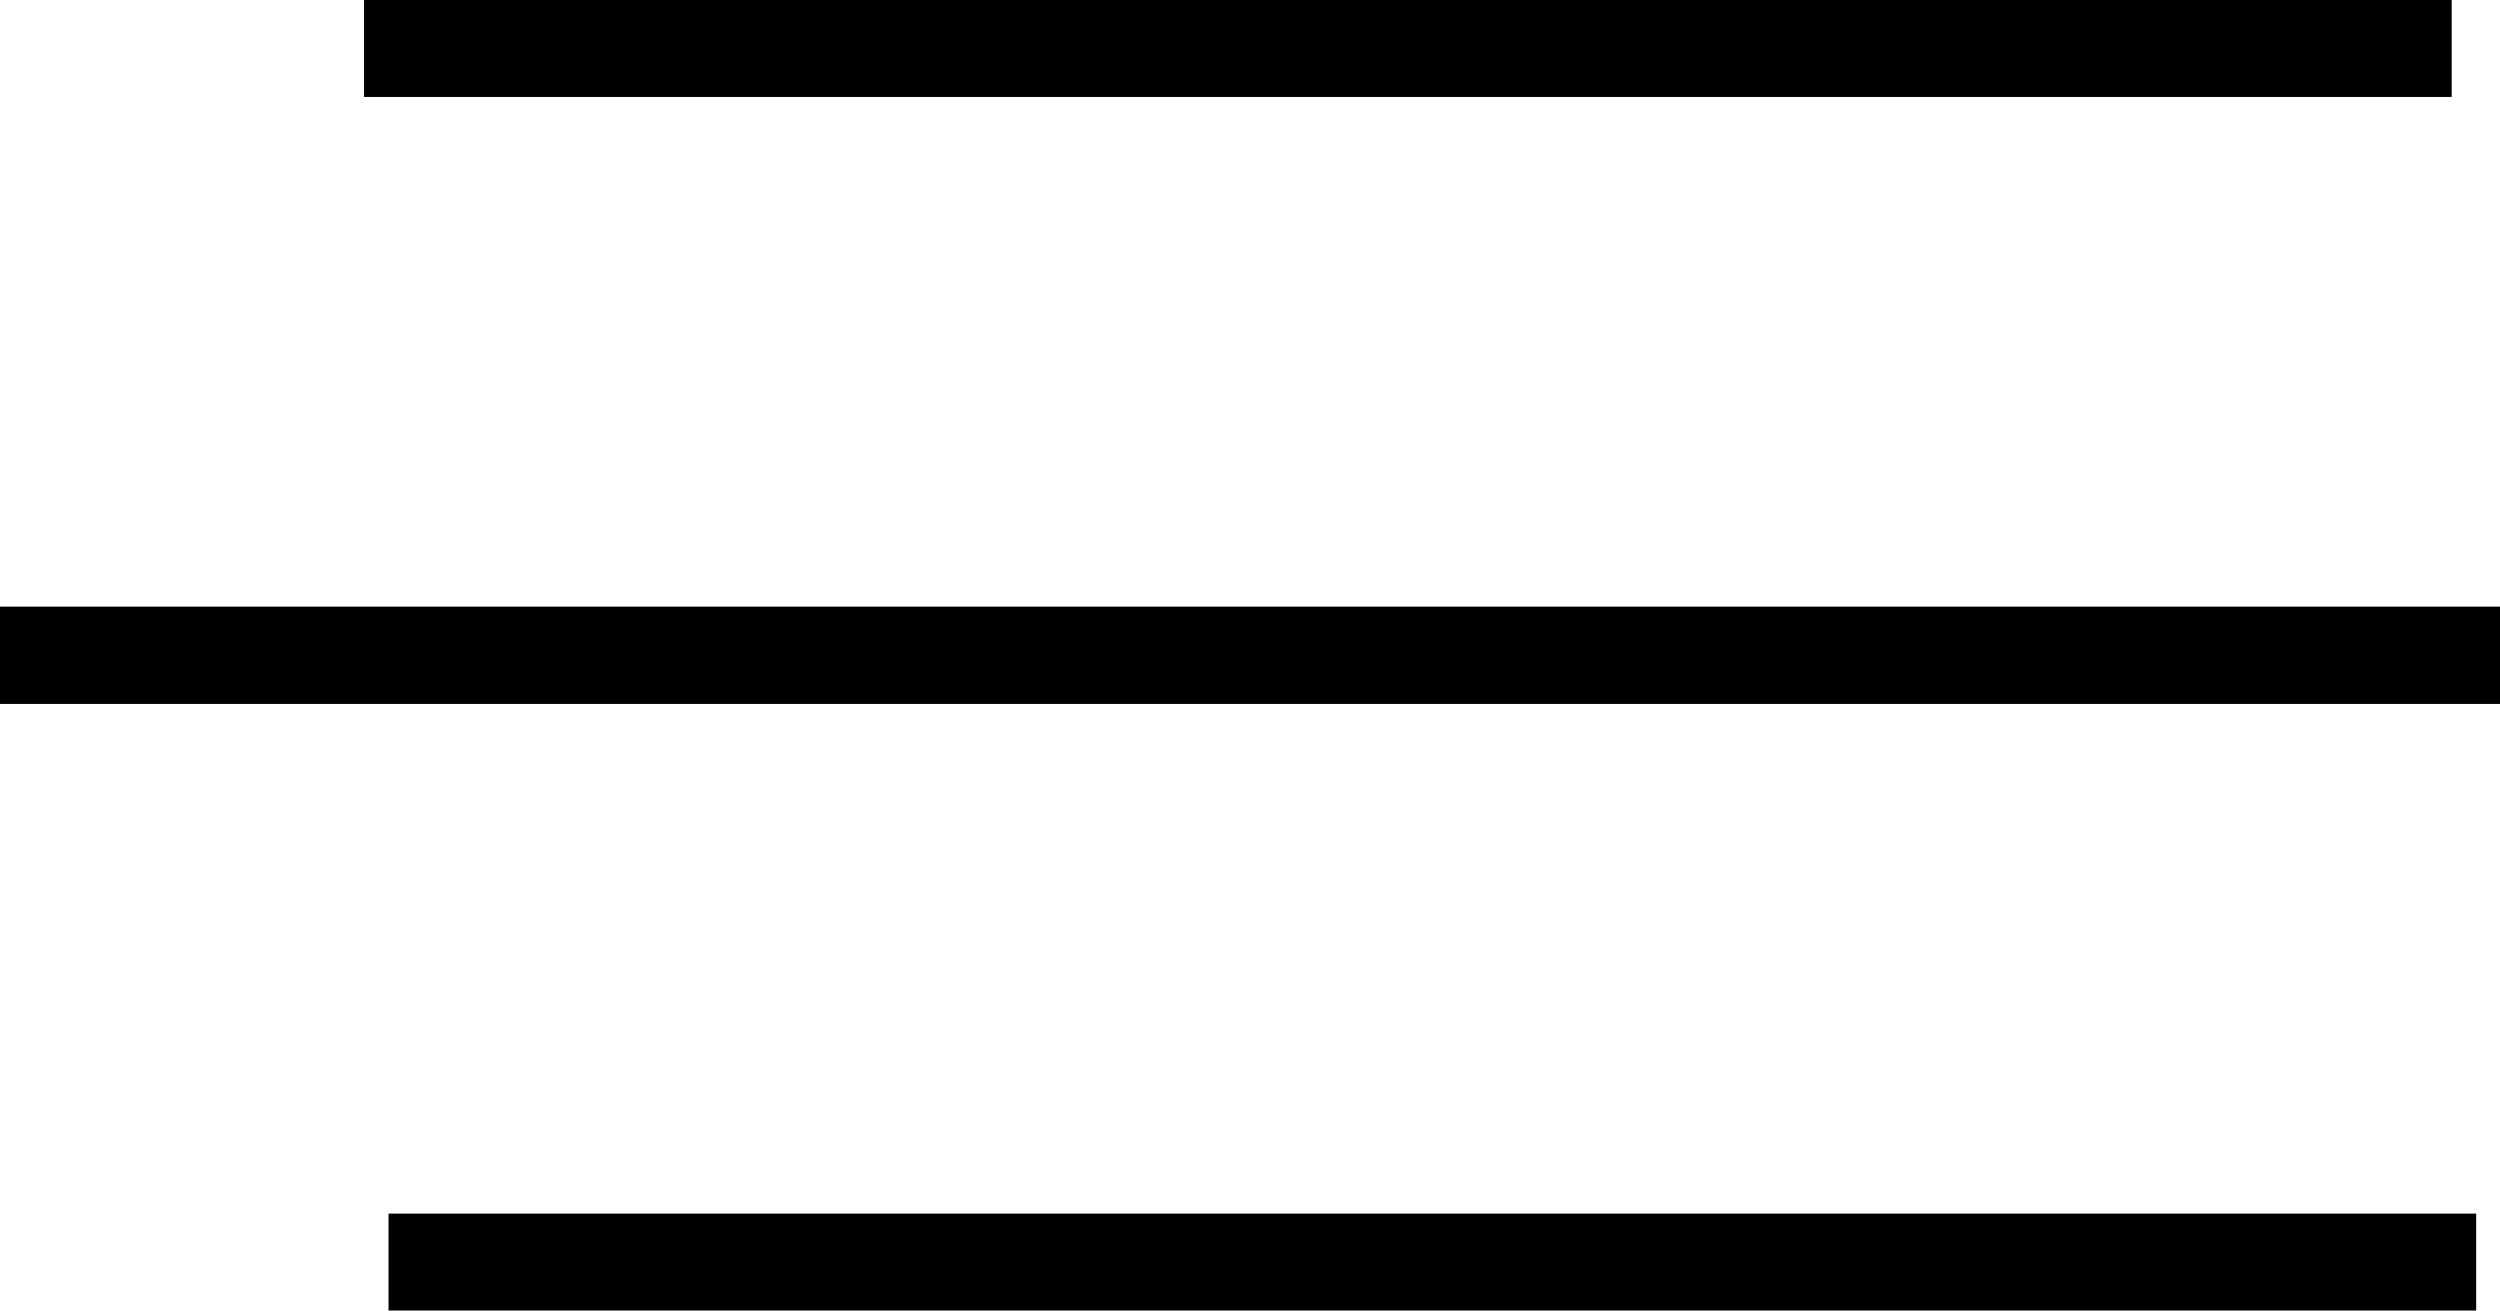
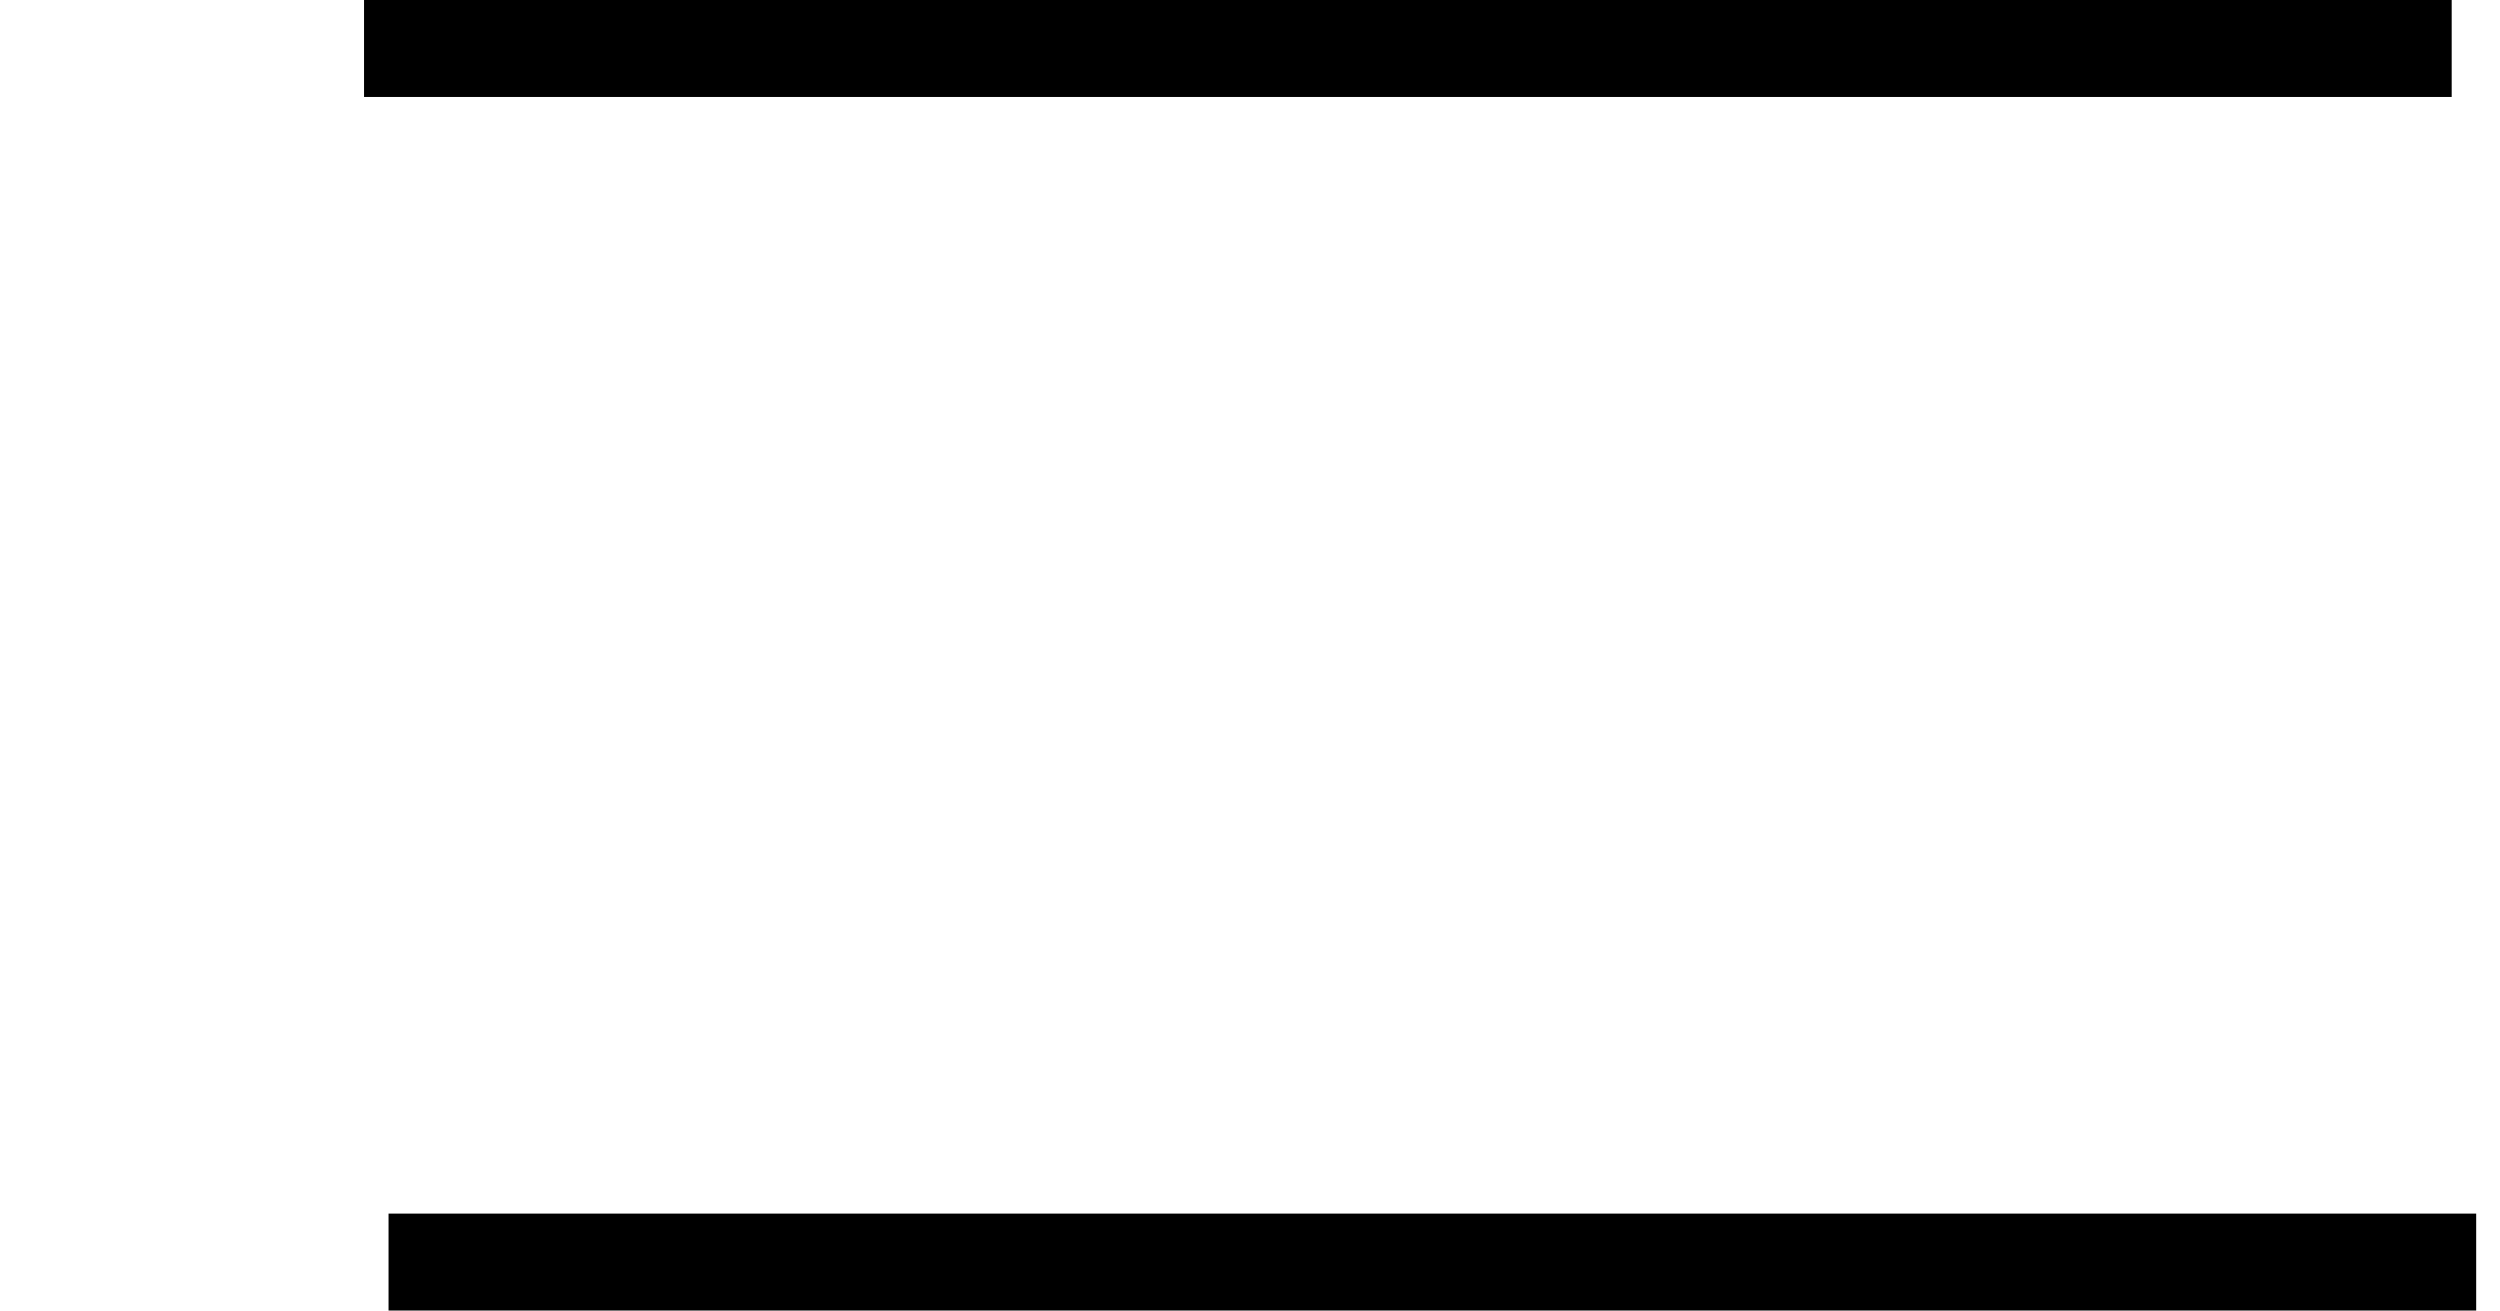
<svg xmlns="http://www.w3.org/2000/svg" viewBox="0 0 36.74 19.26">
  <defs>
    <style>.cls-1{fill:none;stroke:#000;stroke-miterlimit:10;stroke-width:1.43px;}</style>
  </defs>
  <title>burger</title>
  <g id="Layer_2" data-name="Layer 2">
    <g id="Capa_1" data-name="Capa 1">
      <line class="cls-1" x1="5.35" y1="0.71" x2="36.03" y2="0.71" />
      <line class="cls-1" x1="5.71" y1="18.55" x2="36.39" y2="18.55" />
-       <line class="cls-1" y1="9.63" x2="36.74" y2="9.63" />
    </g>
  </g>
</svg>